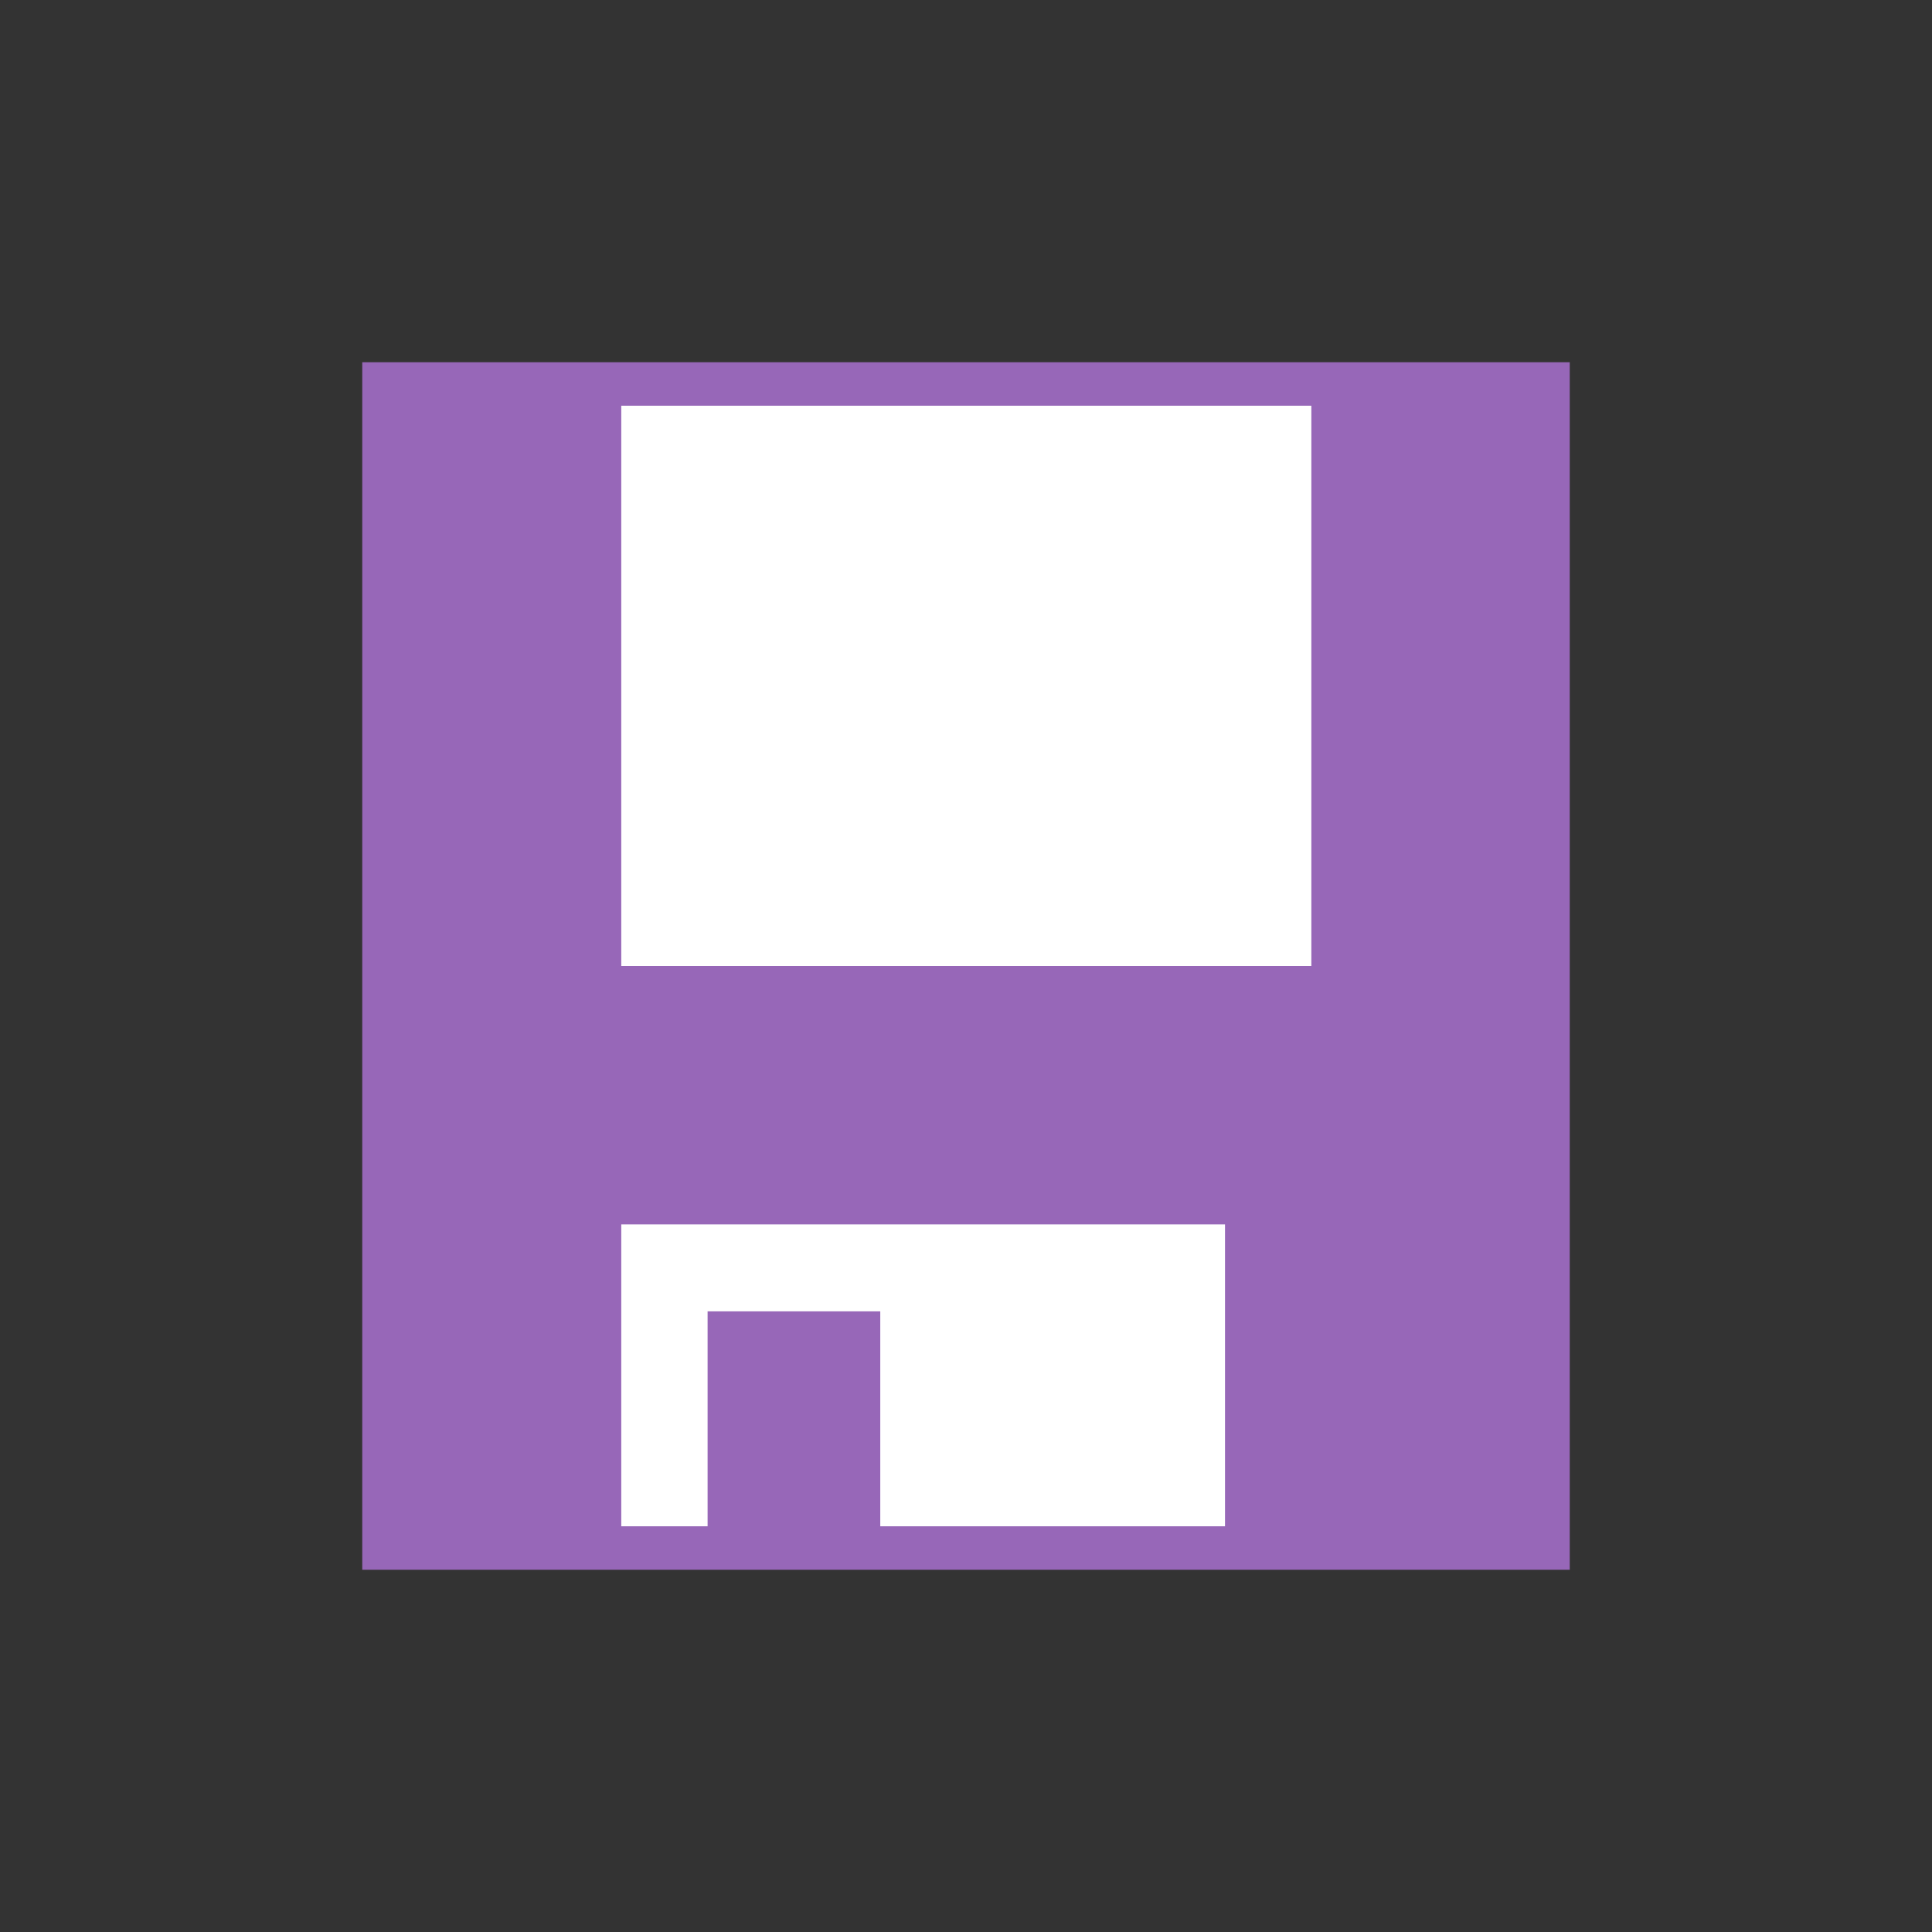
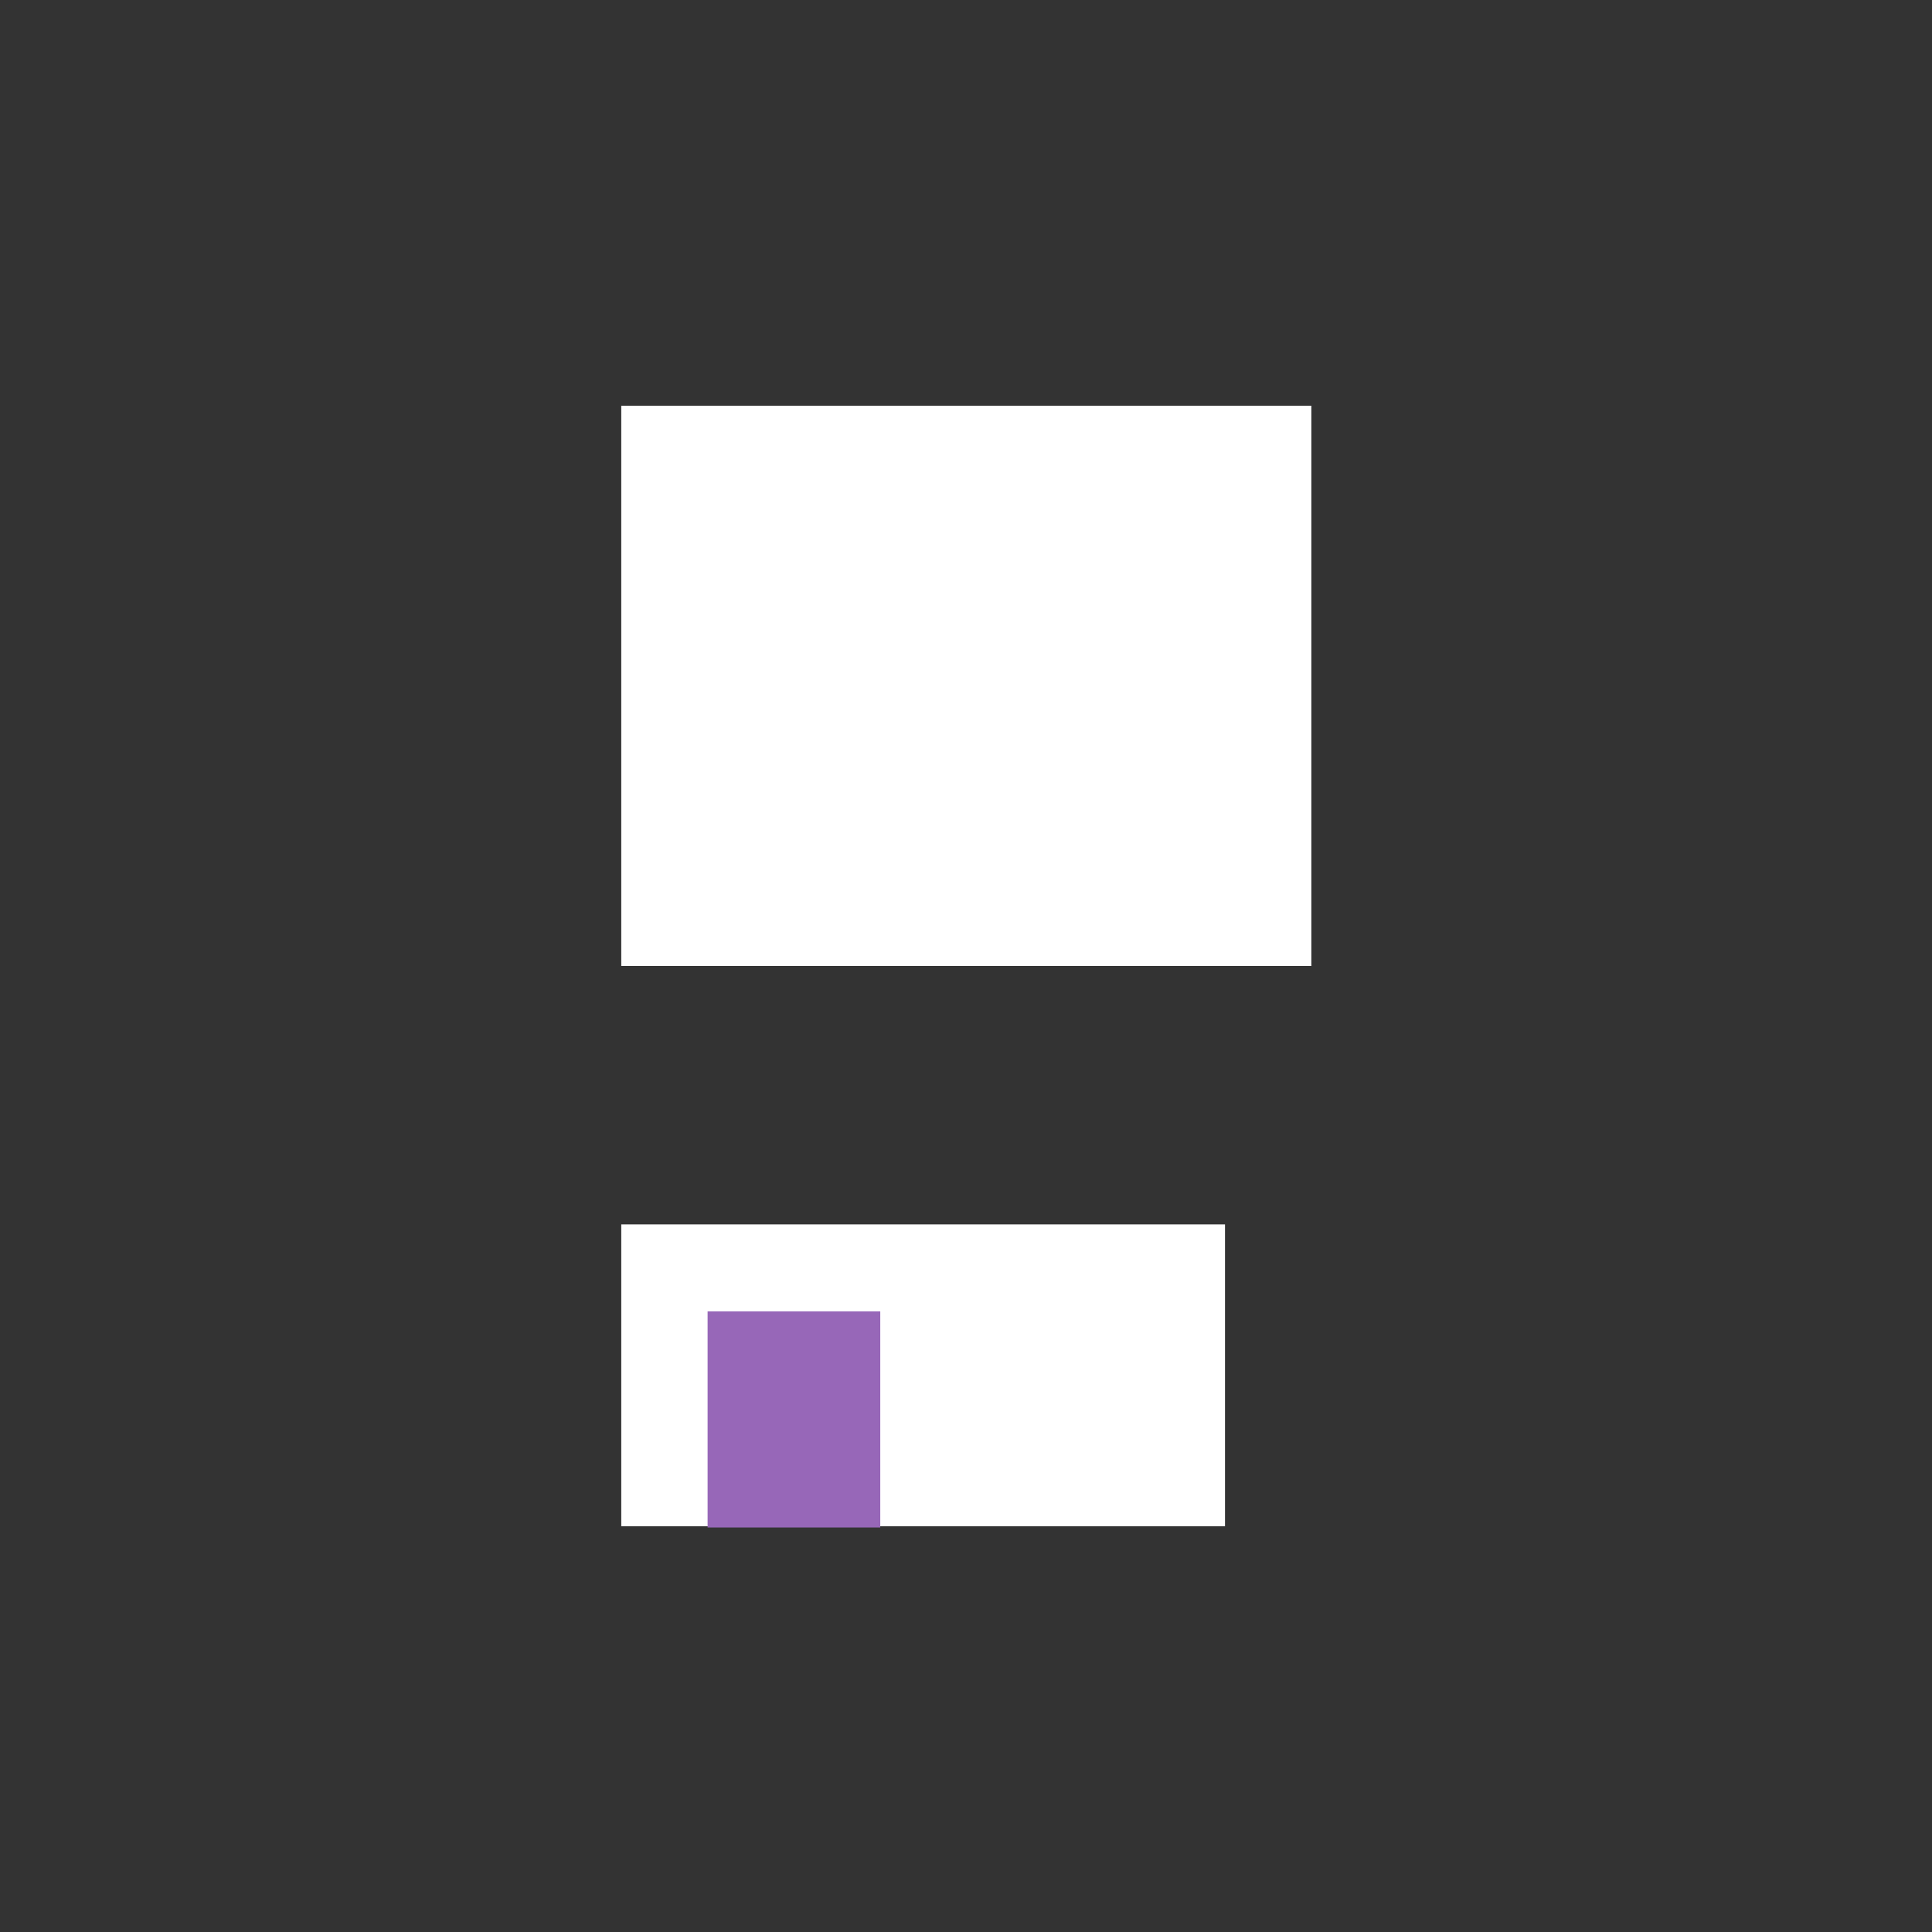
<svg xmlns="http://www.w3.org/2000/svg" viewBox="0 0 32 32">
  <rect x="0" y="0" width="32" height="32" fill="#333333" stroke="none" />
-   <rect x="6" y="6" width="20" height="20" style="fill:#9767b8" />
  <rect x="10.29" y="6.72" width="11.43" height="9.28" style="fill:#fff" />
  <rect x="10.29" y="20.28" width="10" height="5" style="fill:#fff" />
  <rect x="11.72" y="21.72" width="2.86" height="3.58" style="fill:#9767b8" />
</svg>